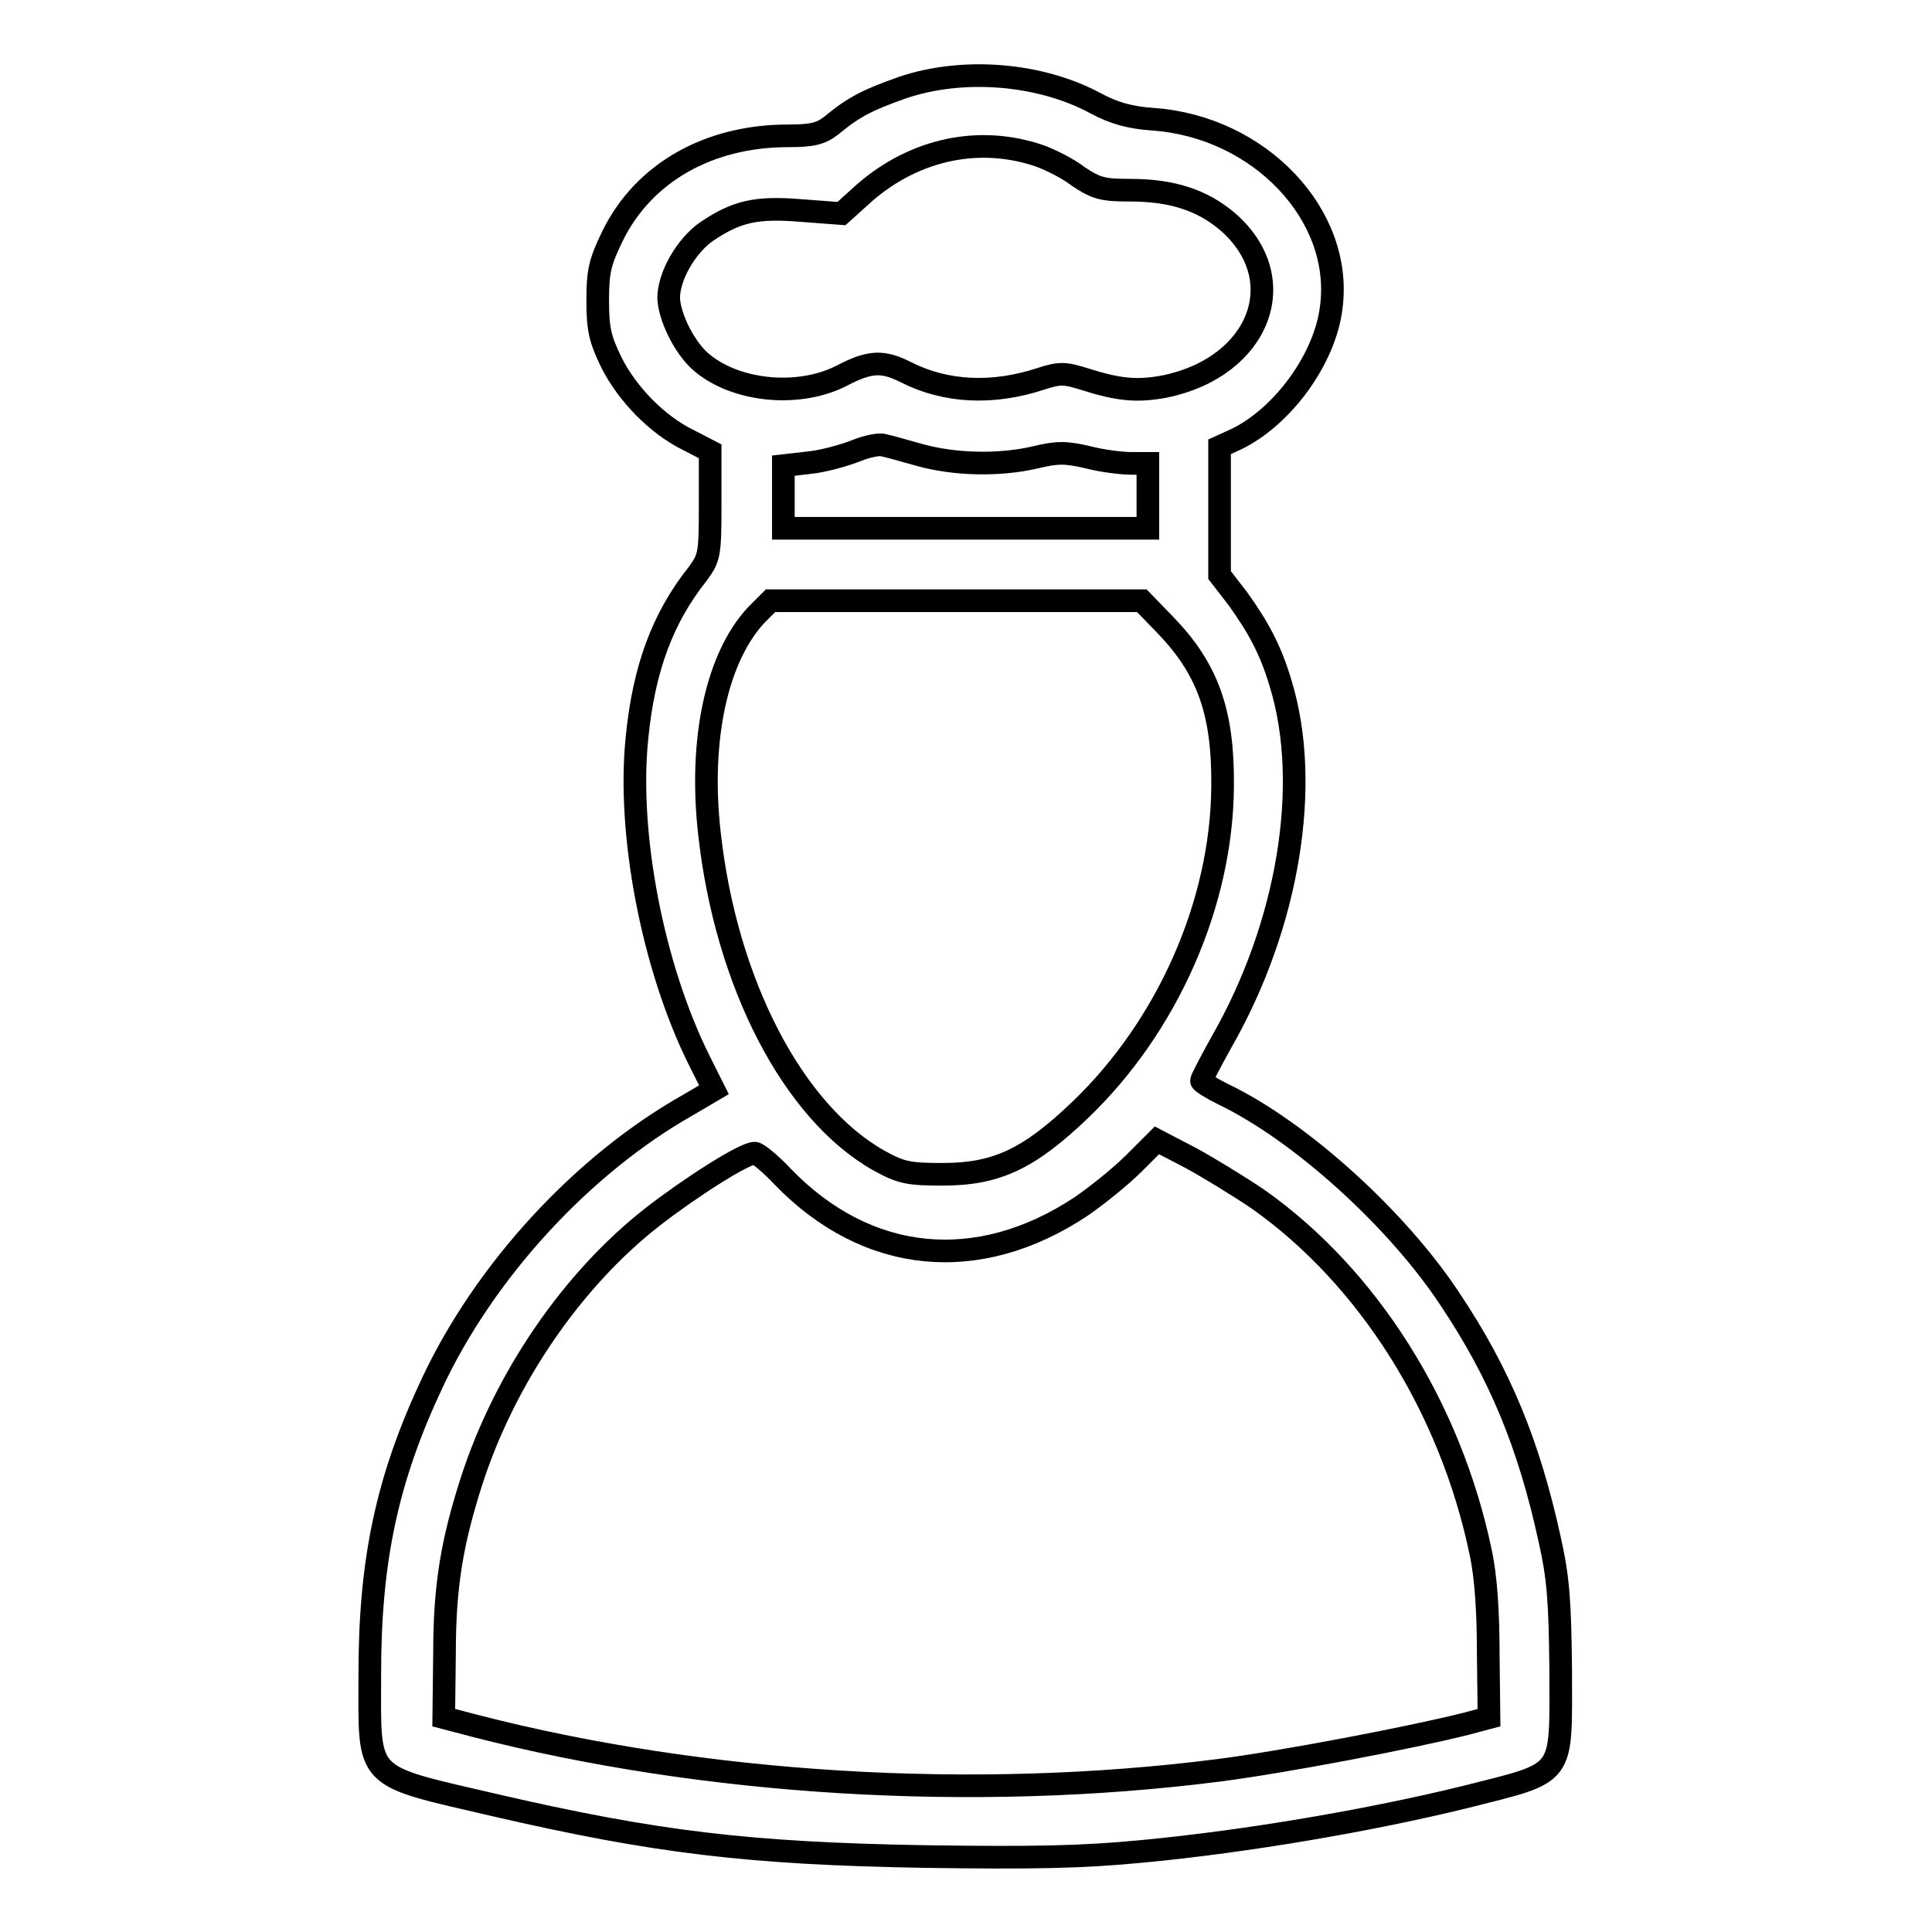
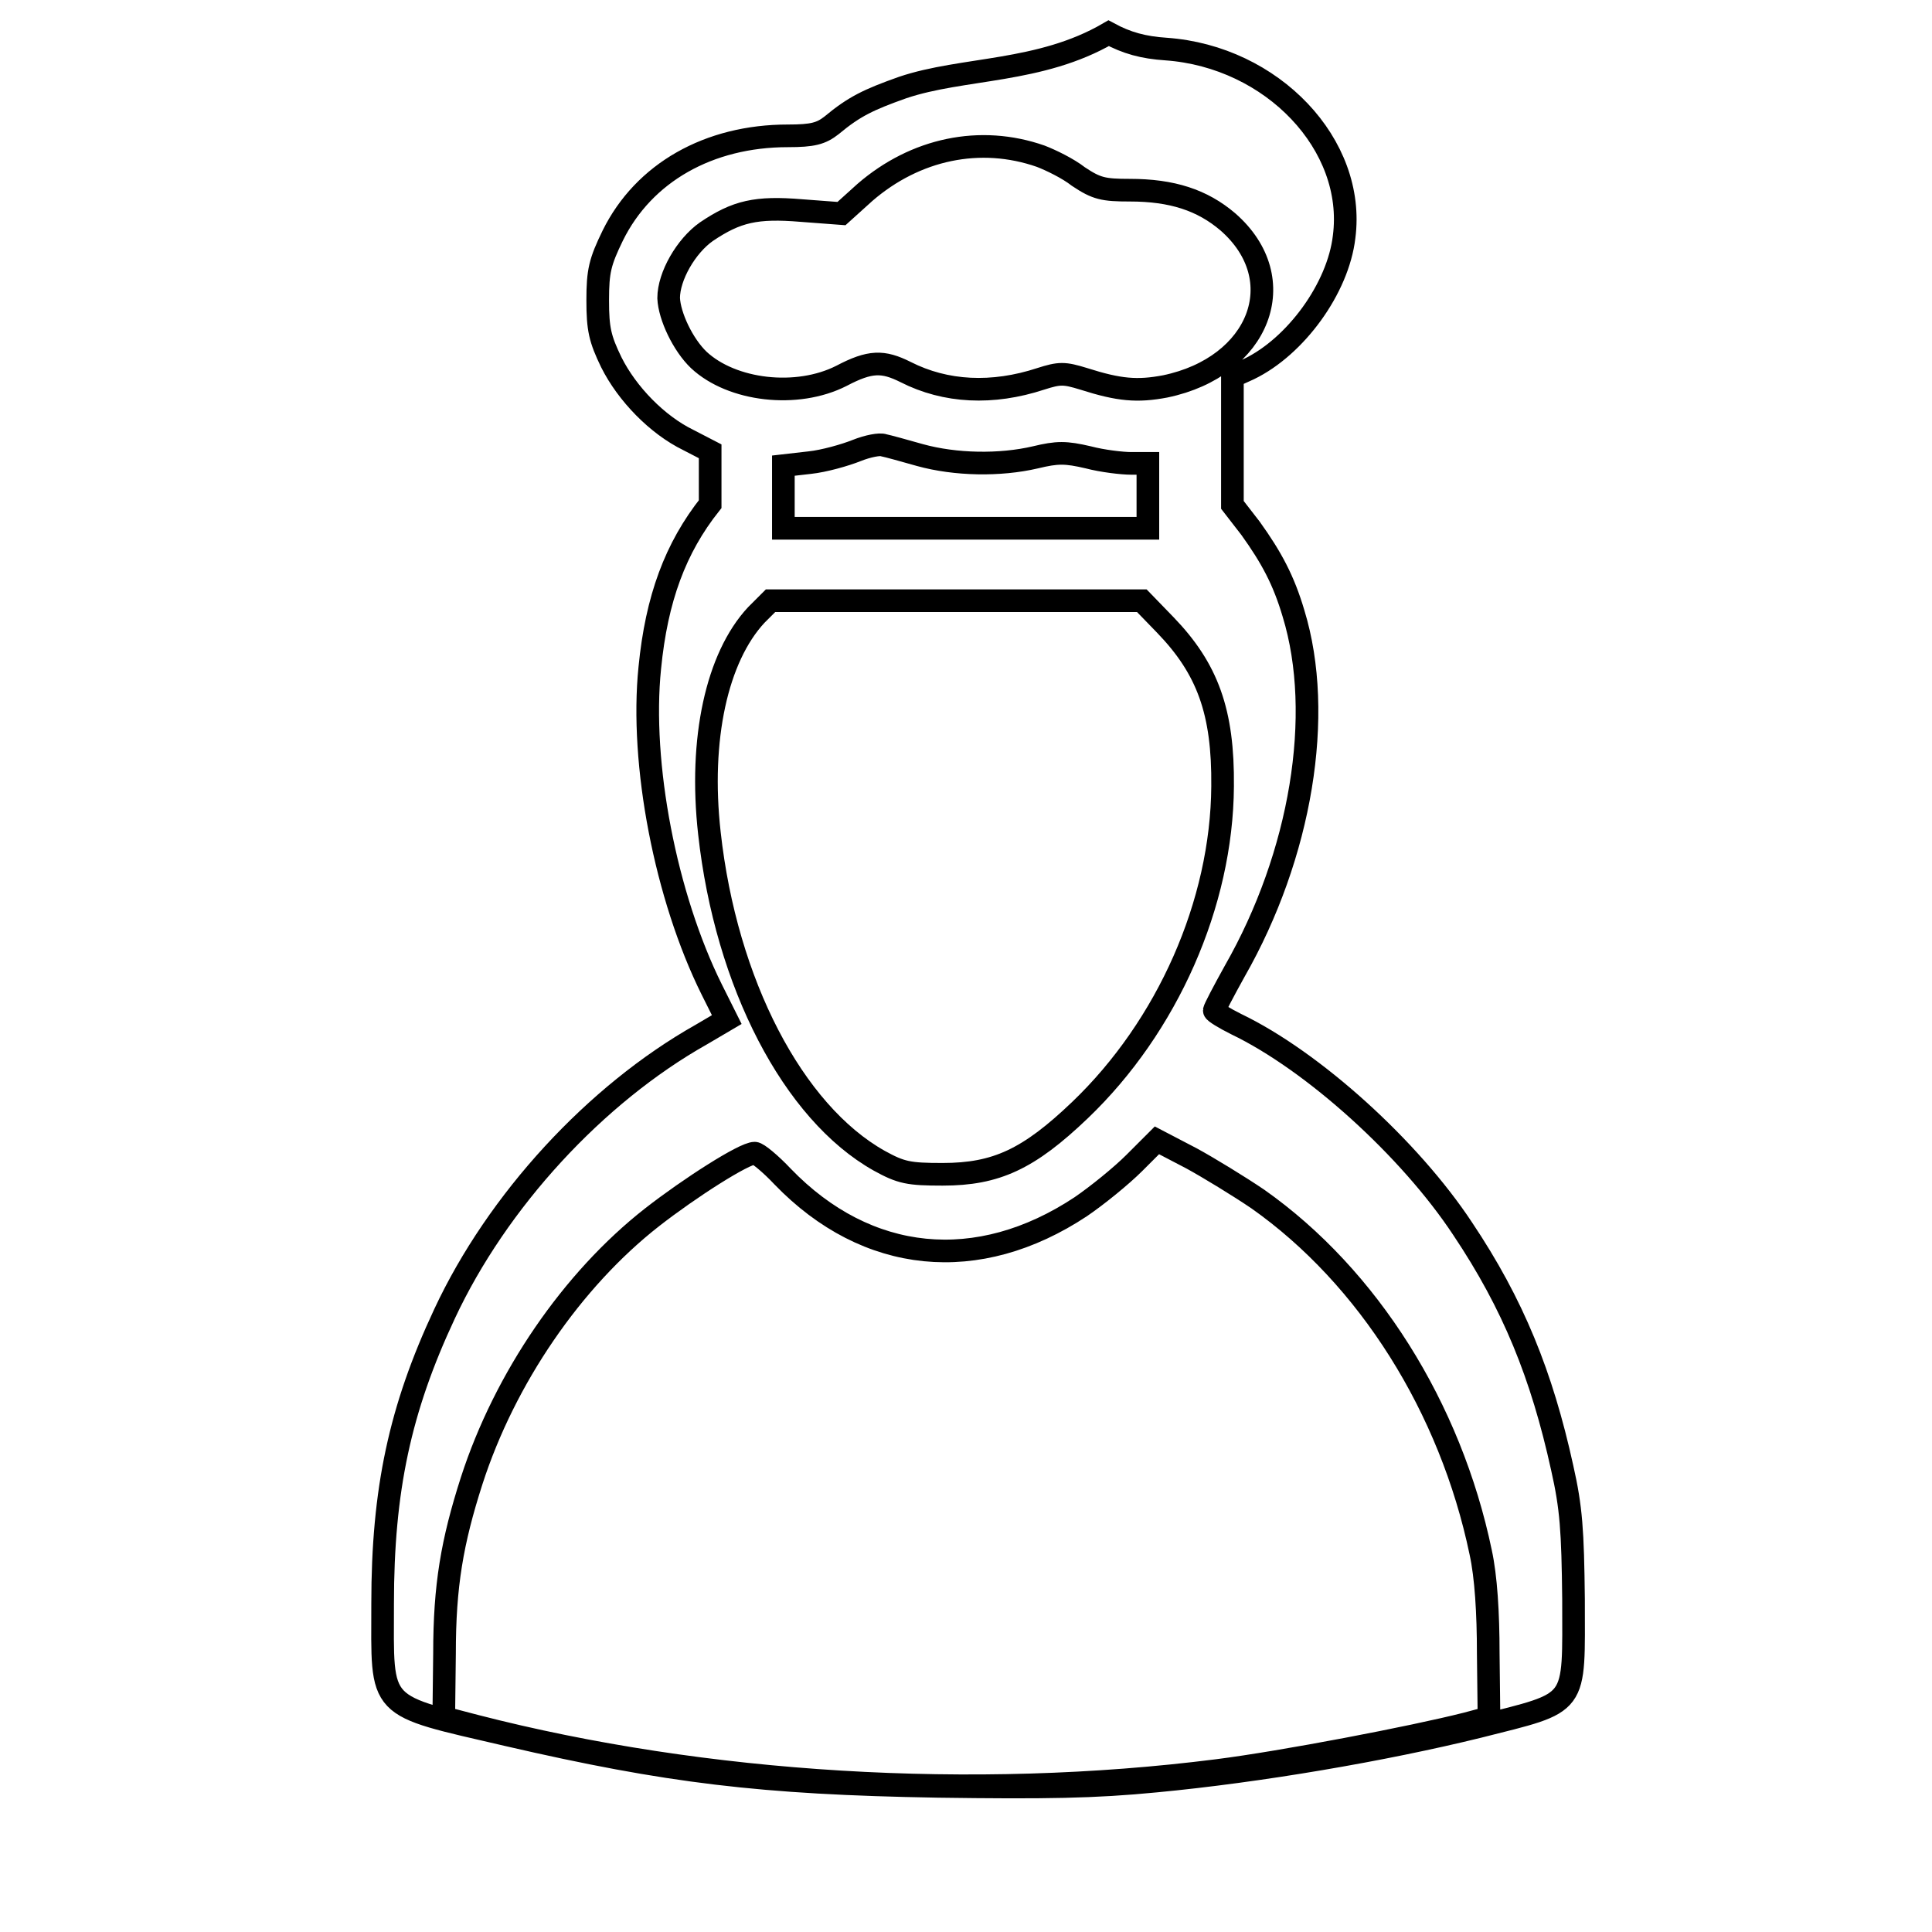
<svg xmlns="http://www.w3.org/2000/svg" version="1.1" x="0px" y="0px" viewBox="0 0 256 256" enable-background="new 0 0 256 256" xml:space="preserve">
  <g>
    <g>
      <g>
-         <path stroke-width="3" fill-opacity="0" stroke="#000000" d="M119.6,11.6c-4.5,1.6-6.4,2.5-9.4,5c-1.4,1.1-2.5,1.4-5.8,1.4c-10.5,0-19.1,4.9-23.2,13.2c-1.7,3.5-2,4.7-2,8.6c0,3.8,0.3,5.1,1.8,8.2c2.1,4.2,6.1,8.3,10.2,10.3l2.9,1.5v7c0,6.8-0.1,7.1-1.7,9.3c-4.6,5.8-7.1,12.5-8,21.7c-1.3,12.7,2.1,30.3,8.2,42.6l2,4l-3.4,2c-14,7.9-27,22-34,37c-5.9,12.6-8.2,23.3-8.2,38.4c0,14.3-1,13.3,16.6,17.4c21.2,4.9,33.6,6.4,56.9,6.8c14.4,0.2,20.8,0.1,29-0.7c13.7-1.3,30.1-4.1,42.7-7.2c13.4-3.4,12.6-2.4,12.6-16.9c-0.1-9.1-0.3-12.1-1.5-17.4c-2.7-12.3-6.5-21.7-13.2-31.7c-7-10.6-19.8-22.2-30-27.1c-1.6-0.8-2.9-1.6-2.9-1.8c0-0.2,1.2-2.5,2.7-5.2c8.8-15.4,11.9-34,7.8-47.4c-1.3-4.4-2.9-7.4-5.7-11.3l-2.4-3.1v-8.5v-8.5l2.2-1c6.2-3,11.8-10.7,12.6-17.5c1.6-12.2-9.5-23.9-23.6-24.9c-3-0.2-5.2-0.8-7.6-2.1C137.8,9.7,127.6,8.9,119.6,11.6z M137.9,20.7c1.3,0.5,3.6,1.6,5,2.7c2.4,1.6,3.3,1.8,6.8,1.8c5.6,0,9.6,1.3,13,4.2c8.7,7.6,4.2,19.2-8.3,21.8c-3.7,0.7-6.1,0.5-10.8-1c-2.6-0.8-3.2-0.8-5.7,0c-6.4,2.1-12.6,1.8-17.9-0.9c-3-1.5-4.7-1.5-8.5,0.5c-5.9,3-14.5,2-18.9-2.1c-2.1-2-3.9-5.8-4-8.2c0-2.9,2.3-6.9,5-8.8c4-2.7,6.6-3.3,12.6-2.8l5.3,0.4l3.1-2.8C121.3,19.7,129.9,17.9,137.9,20.7z M121.9,60.3c4.7,1.3,10.6,1.4,15.3,0.3c2.9-0.7,4-0.7,7,0c1.9,0.5,4.5,0.8,5.7,0.8h2.2v4.2V70H128h-24.2v-4.2v-4.1l3.5-0.4c1.9-0.2,4.7-1,6.2-1.6c1.5-0.6,3.1-0.9,3.6-0.7C117.6,59.1,119.8,59.7,121.9,60.3z M154.4,82.8c5.6,5.8,7.7,11.5,7.6,21.4c-0.1,15.5-7.3,31.8-18.9,42.9c-6.8,6.5-11.1,8.5-18.2,8.5c-4.5,0-5.5-0.2-8.4-1.8c-11.4-6.4-20.3-23.5-22.5-43.4c-1.4-12.5,1-23.3,6.2-28.9l1.9-1.9h24.6h24.6L154.4,82.8z M166.7,158.9c14.6,10.3,25.5,27.6,29.5,46.8c0.7,3.2,1,8,1,13.4l0.1,8.5l-3,0.8c-7.1,1.8-24.3,5.1-33,6.2c-32.3,4.1-68,1.9-98.3-5.9l-4.2-1.1l0.1-8.5c0-9,1-14.8,3.6-22.9c4.4-13.6,13.3-26.6,23.9-34.9c5-3.9,12.2-8.5,13.6-8.5c0.4,0,2.1,1.4,3.7,3.1c11.2,11.6,25.9,13,39.5,4c2.2-1.5,5.4-4.1,7.1-5.8l3-3l4.6,2.4C160.1,154.7,164.2,157.2,166.7,158.9z" />
+         <path stroke-width="3" fill-opacity="0" stroke="#000000" d="M119.6,11.6c-4.5,1.6-6.4,2.5-9.4,5c-1.4,1.1-2.5,1.4-5.8,1.4c-10.5,0-19.1,4.9-23.2,13.2c-1.7,3.5-2,4.7-2,8.6c0,3.8,0.3,5.1,1.8,8.2c2.1,4.2,6.1,8.3,10.2,10.3l2.9,1.5v7c-4.6,5.8-7.1,12.5-8,21.7c-1.3,12.7,2.1,30.3,8.2,42.6l2,4l-3.4,2c-14,7.9-27,22-34,37c-5.9,12.6-8.2,23.3-8.2,38.4c0,14.3-1,13.3,16.6,17.4c21.2,4.9,33.6,6.4,56.9,6.8c14.4,0.2,20.8,0.1,29-0.7c13.7-1.3,30.1-4.1,42.7-7.2c13.4-3.4,12.6-2.4,12.6-16.9c-0.1-9.1-0.3-12.1-1.5-17.4c-2.7-12.3-6.5-21.7-13.2-31.7c-7-10.6-19.8-22.2-30-27.1c-1.6-0.8-2.9-1.6-2.9-1.8c0-0.2,1.2-2.5,2.7-5.2c8.8-15.4,11.9-34,7.8-47.4c-1.3-4.4-2.9-7.4-5.7-11.3l-2.4-3.1v-8.5v-8.5l2.2-1c6.2-3,11.8-10.7,12.6-17.5c1.6-12.2-9.5-23.9-23.6-24.9c-3-0.2-5.2-0.8-7.6-2.1C137.8,9.7,127.6,8.9,119.6,11.6z M137.9,20.7c1.3,0.5,3.6,1.6,5,2.7c2.4,1.6,3.3,1.8,6.8,1.8c5.6,0,9.6,1.3,13,4.2c8.7,7.6,4.2,19.2-8.3,21.8c-3.7,0.7-6.1,0.5-10.8-1c-2.6-0.8-3.2-0.8-5.7,0c-6.4,2.1-12.6,1.8-17.9-0.9c-3-1.5-4.7-1.5-8.5,0.5c-5.9,3-14.5,2-18.9-2.1c-2.1-2-3.9-5.8-4-8.2c0-2.9,2.3-6.9,5-8.8c4-2.7,6.6-3.3,12.6-2.8l5.3,0.4l3.1-2.8C121.3,19.7,129.9,17.9,137.9,20.7z M121.9,60.3c4.7,1.3,10.6,1.4,15.3,0.3c2.9-0.7,4-0.7,7,0c1.9,0.5,4.5,0.8,5.7,0.8h2.2v4.2V70H128h-24.2v-4.2v-4.1l3.5-0.4c1.9-0.2,4.7-1,6.2-1.6c1.5-0.6,3.1-0.9,3.6-0.7C117.6,59.1,119.8,59.7,121.9,60.3z M154.4,82.8c5.6,5.8,7.7,11.5,7.6,21.4c-0.1,15.5-7.3,31.8-18.9,42.9c-6.8,6.5-11.1,8.5-18.2,8.5c-4.5,0-5.5-0.2-8.4-1.8c-11.4-6.4-20.3-23.5-22.5-43.4c-1.4-12.5,1-23.3,6.2-28.9l1.9-1.9h24.6h24.6L154.4,82.8z M166.7,158.9c14.6,10.3,25.5,27.6,29.5,46.8c0.7,3.2,1,8,1,13.4l0.1,8.5l-3,0.8c-7.1,1.8-24.3,5.1-33,6.2c-32.3,4.1-68,1.9-98.3-5.9l-4.2-1.1l0.1-8.5c0-9,1-14.8,3.6-22.9c4.4-13.6,13.3-26.6,23.9-34.9c5-3.9,12.2-8.5,13.6-8.5c0.4,0,2.1,1.4,3.7,3.1c11.2,11.6,25.9,13,39.5,4c2.2-1.5,5.4-4.1,7.1-5.8l3-3l4.6,2.4C160.1,154.7,164.2,157.2,166.7,158.9z" />
      </g>
    </g>
  </g>
</svg>